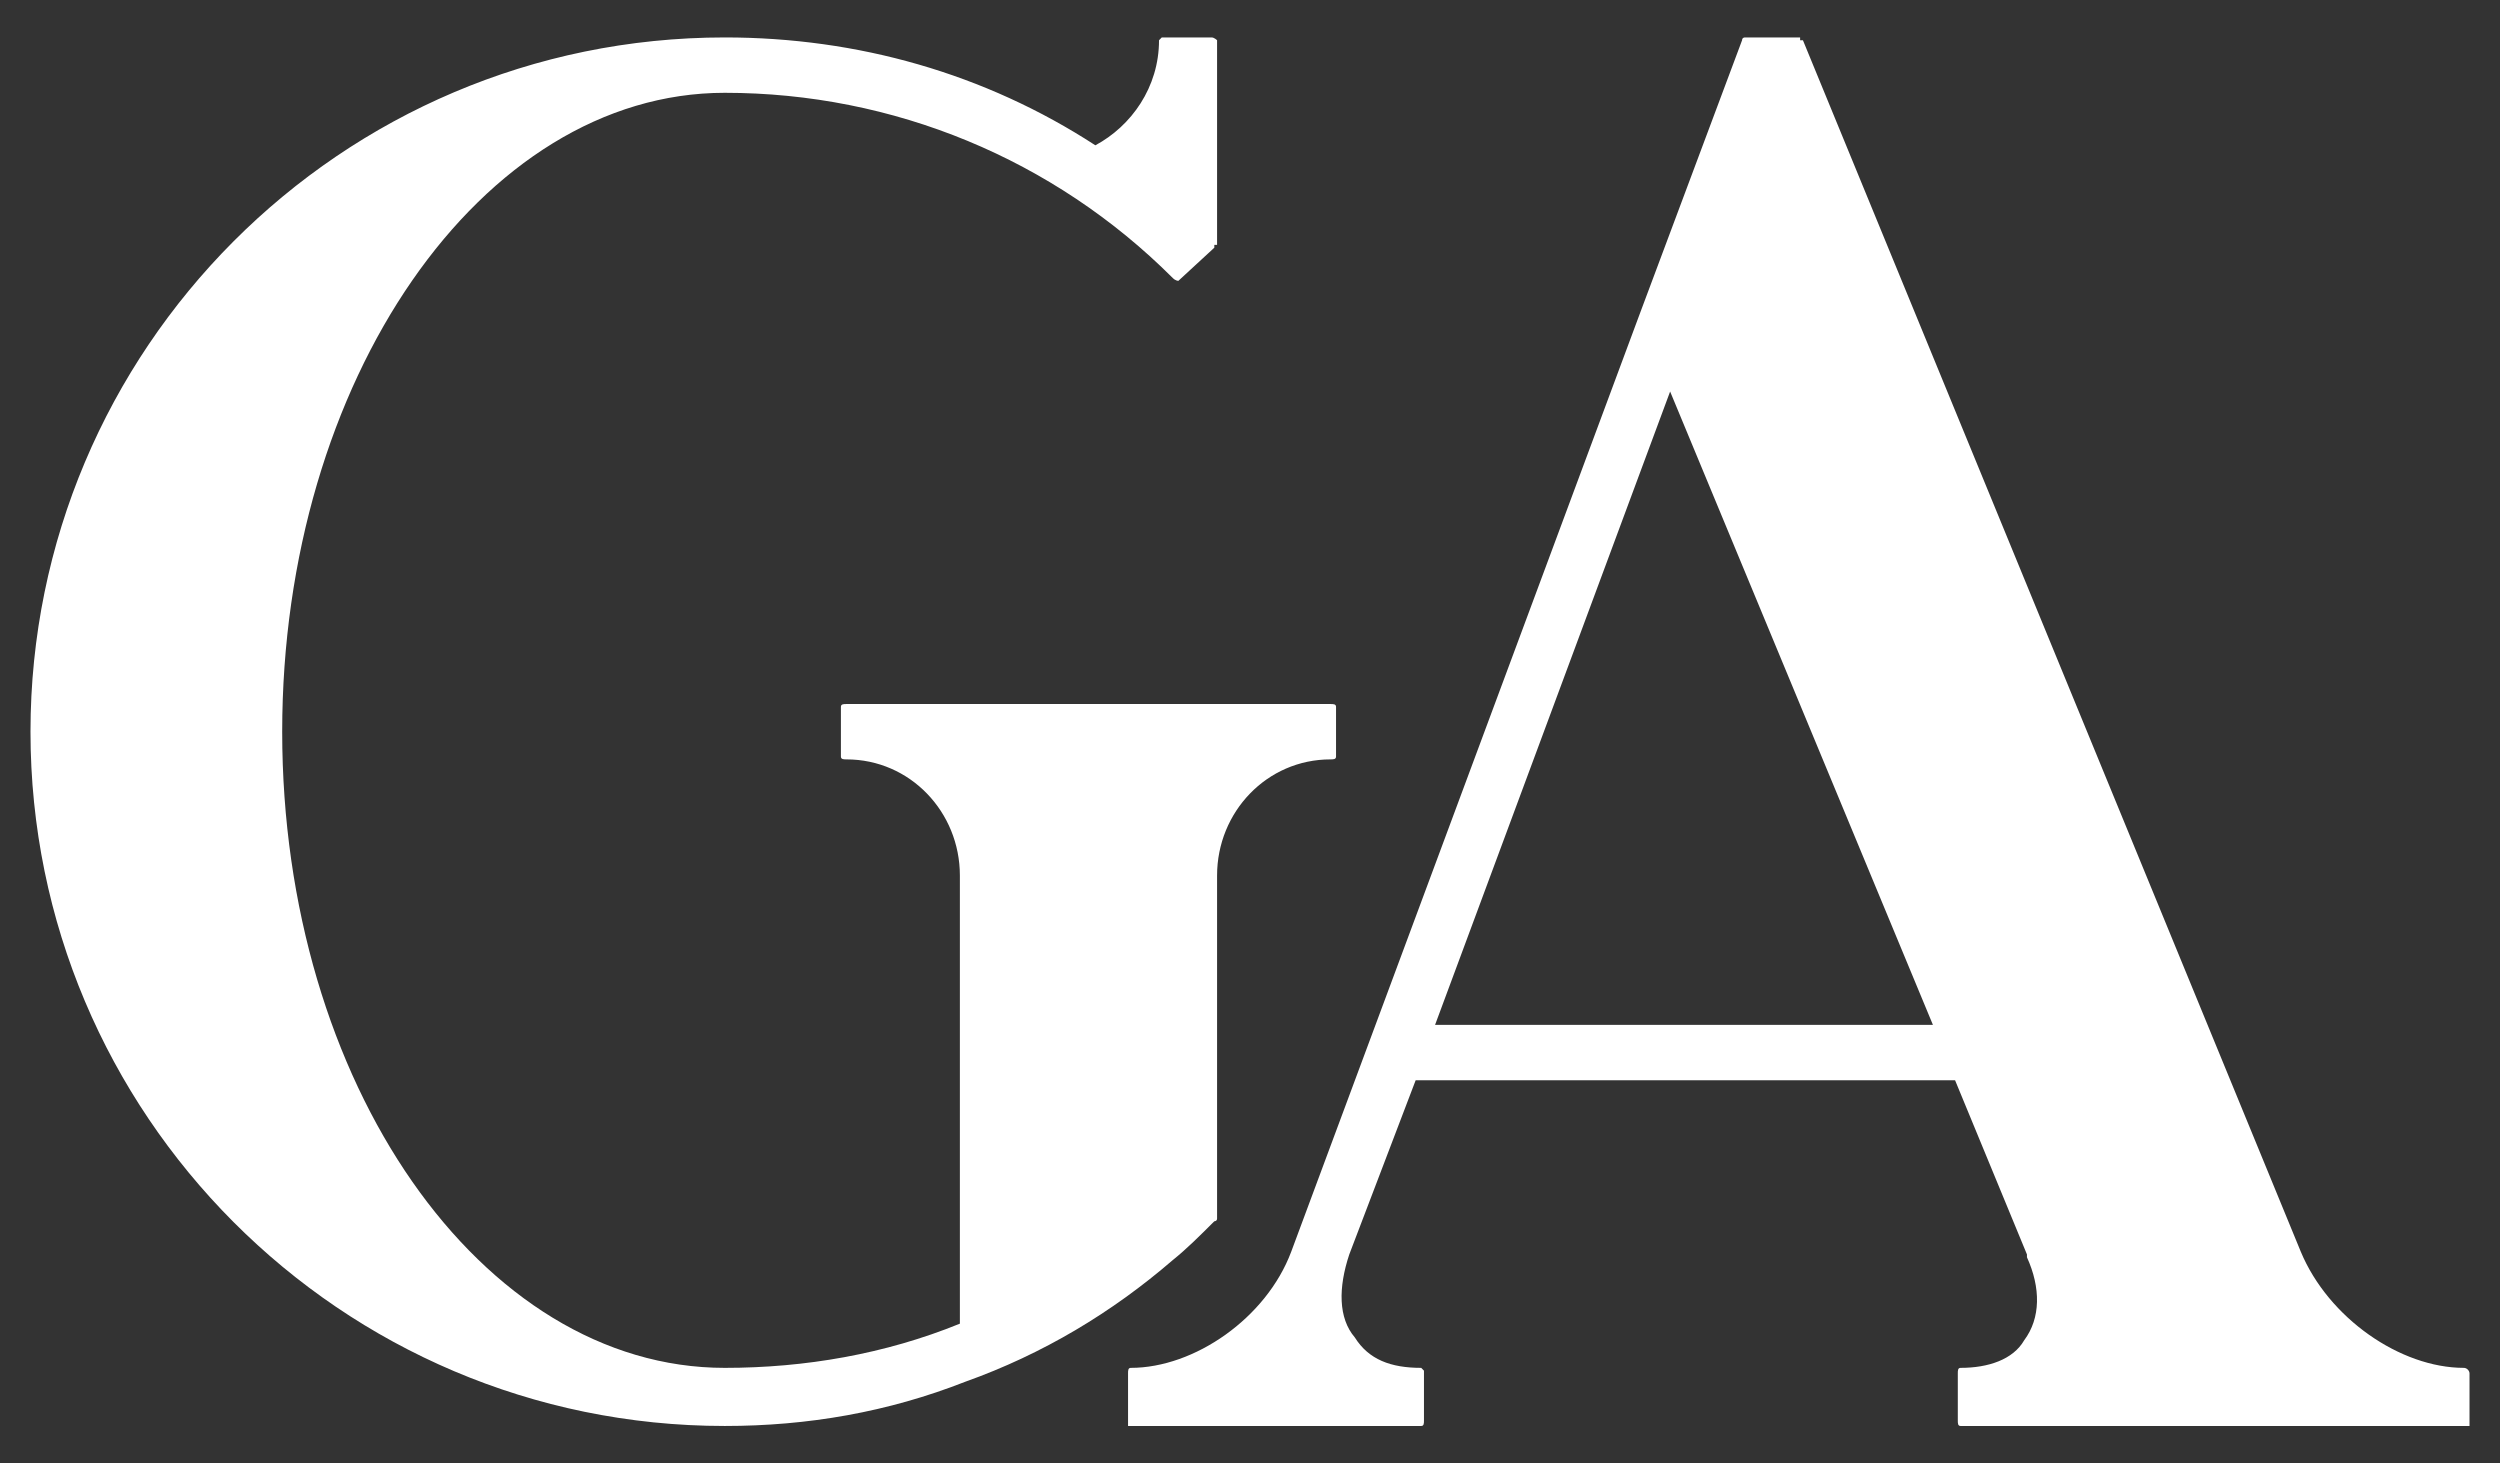
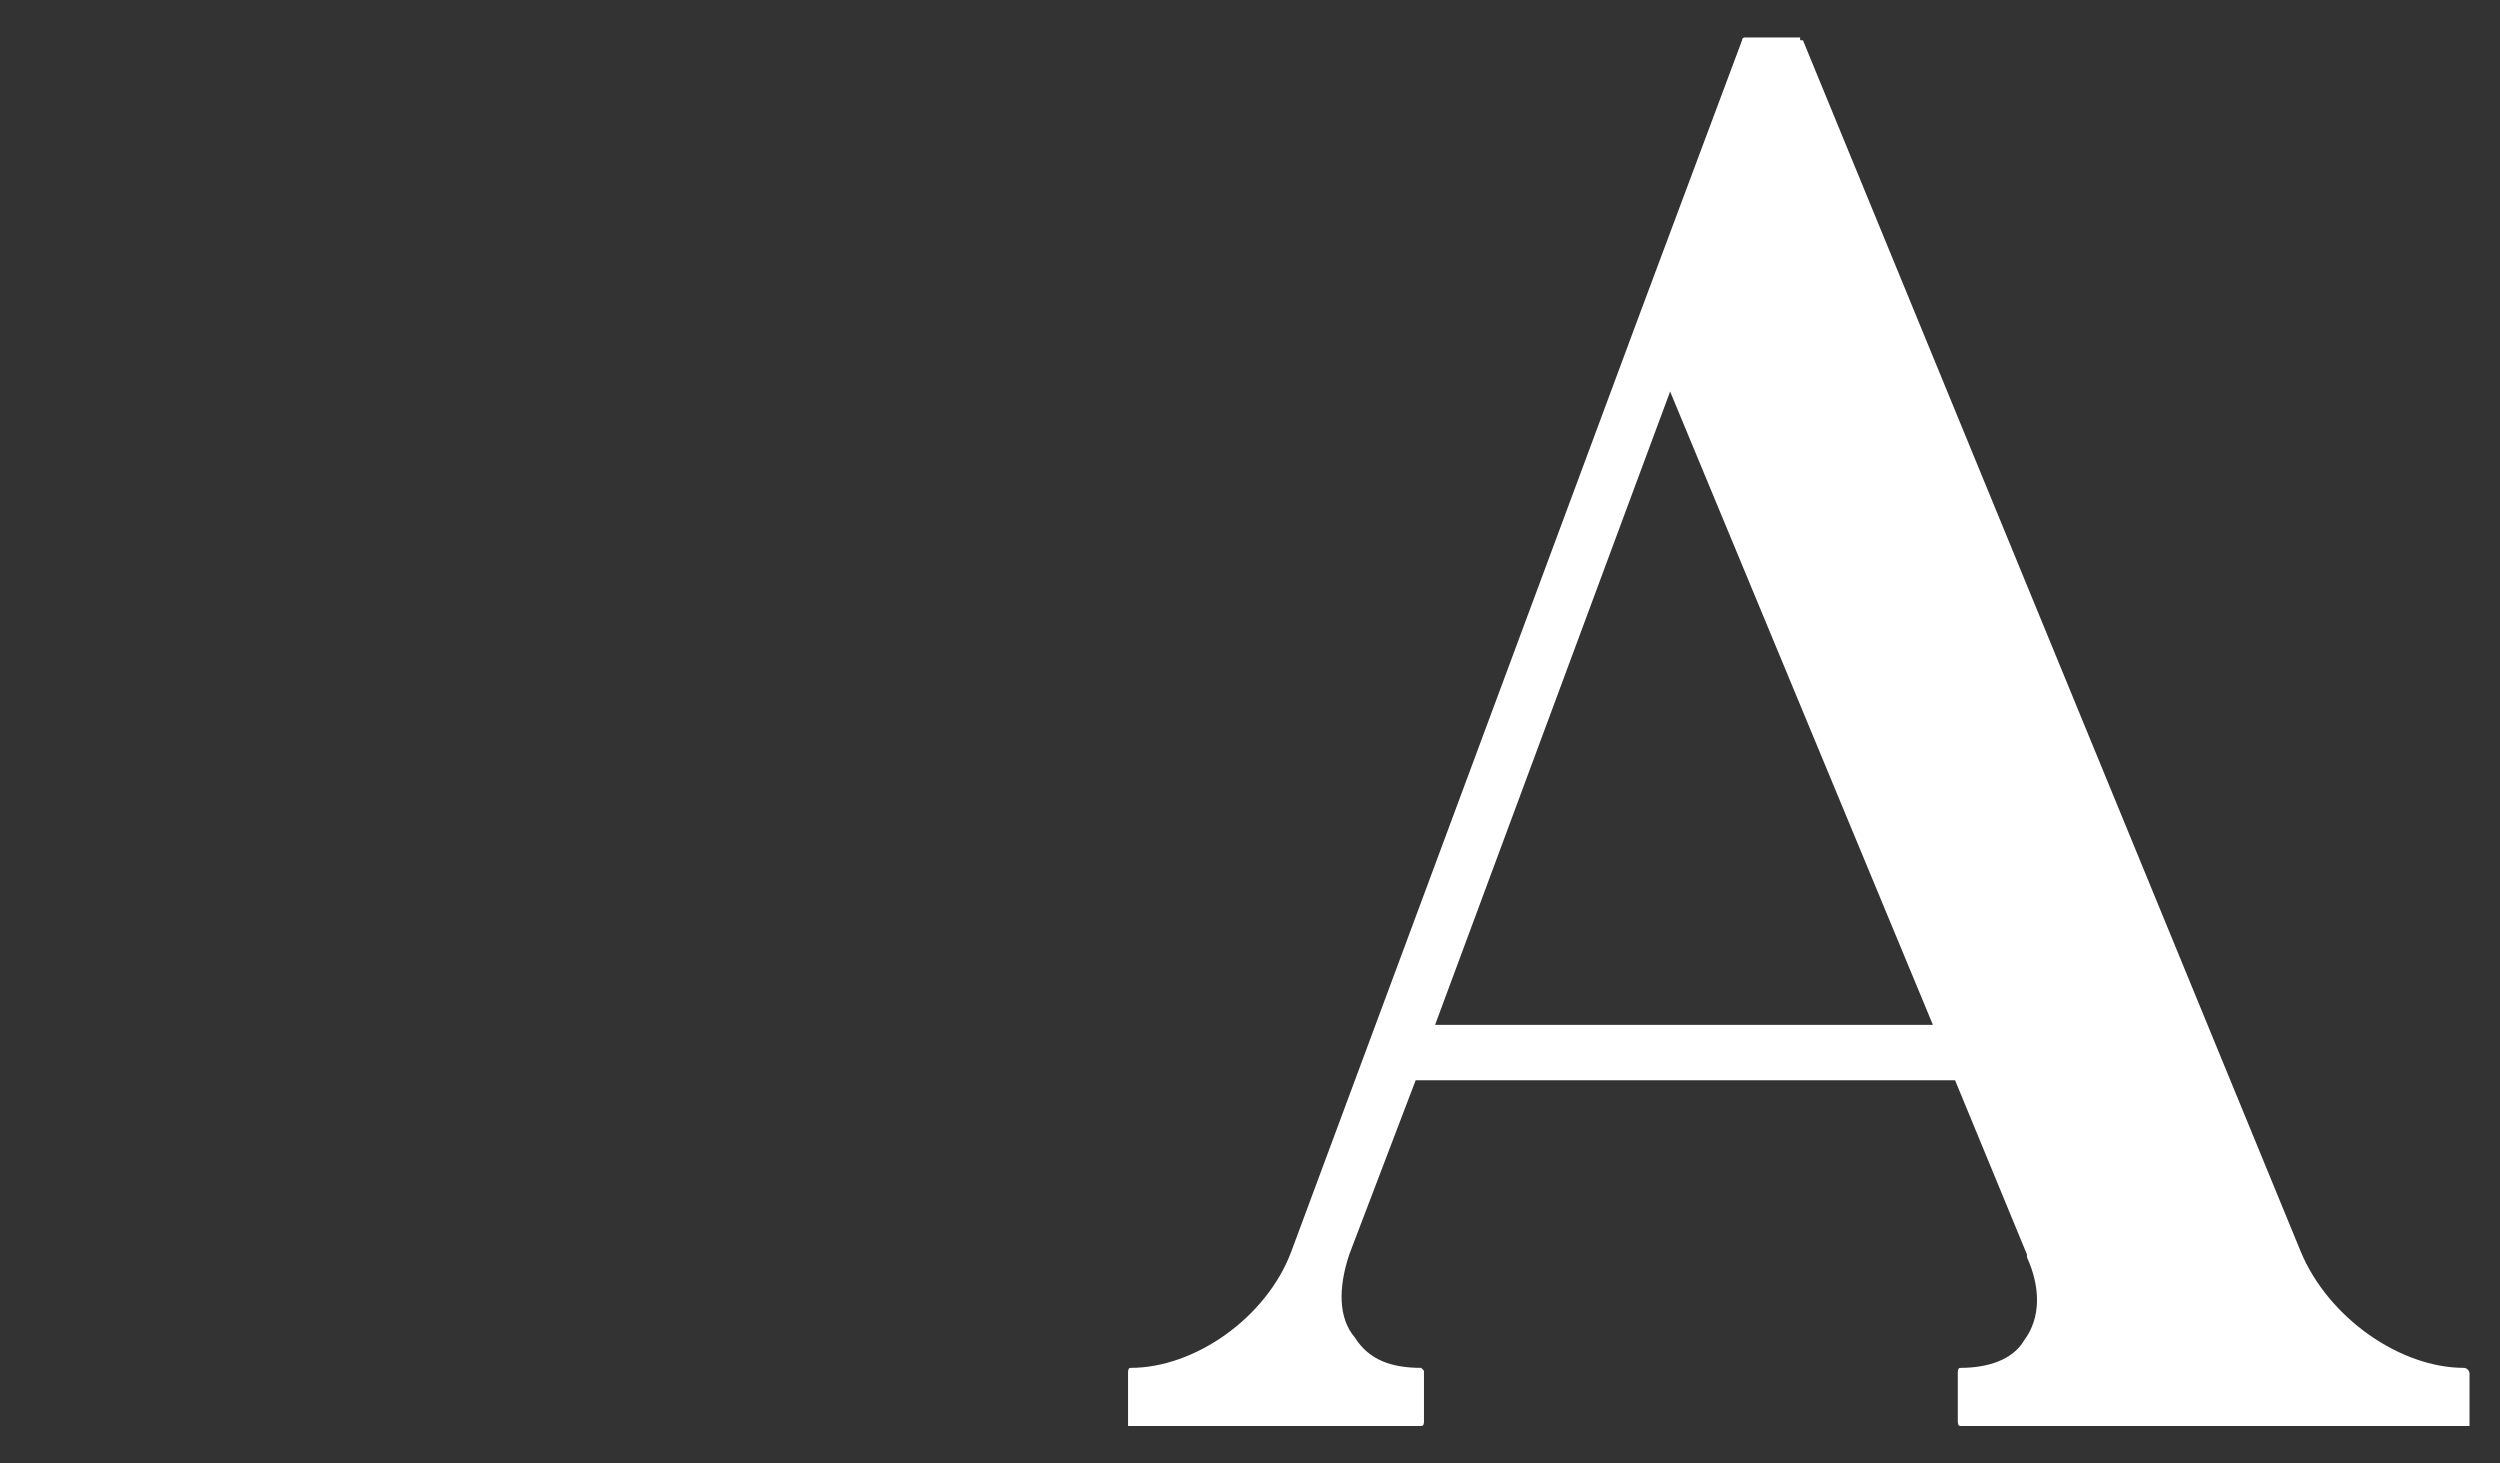
<svg xmlns="http://www.w3.org/2000/svg" width="41" height="24" viewBox="0 0 41 24" fill="none">
  <rect x="0" y="0" width="41" height="24" fill="#333333" stroke="none" />
-   <path d="M11.886 23.386C5.581 23.386 0.5 18.26 0.5 12C0.5 5.74 5.581 0.614 11.886 0.614C14.063 0.614 16.15 1.204 17.964 2.383C18.554 2.066 19.008 1.431 19.008 0.66L19.053 0.614H19.87C19.915 0.614 19.96 0.66 19.96 0.66V4.016H19.915C19.915 4.016 19.915 4.016 19.915 4.062L19.325 4.606C19.325 4.606 19.28 4.606 19.235 4.561C17.284 2.61 14.653 1.522 11.886 1.522C7.894 1.522 4.628 6.239 4.628 12C4.628 17.761 7.894 22.433 11.886 22.433C13.201 22.433 14.517 22.207 15.742 21.708V14.359C15.742 13.316 14.925 12.454 13.882 12.454C13.836 12.454 13.791 12.454 13.791 12.408V11.592C13.791 11.546 13.836 11.546 13.882 11.546H21.82C21.866 11.546 21.911 11.546 21.911 11.592V12.408C21.911 12.454 21.866 12.454 21.82 12.454C20.777 12.454 19.96 13.316 19.96 14.359V19.984C19.96 20.029 19.915 20.029 19.915 20.029C19.688 20.256 19.461 20.483 19.235 20.664C18.236 21.526 17.102 22.207 15.832 22.66C14.562 23.159 13.247 23.386 11.886 23.386Z" fill="white" />
  <path d="M18.5 23.386C18.5 23.341 18.5 23.341 18.5 23.295V22.524C18.5 22.479 18.5 22.433 18.545 22.433C19.588 22.433 20.768 21.617 21.176 20.528L26.891 5.15L28.57 0.66C28.57 0.614 28.615 0.614 28.615 0.614H29.522C29.522 0.614 29.522 0.614 29.522 0.66C29.522 0.66 29.522 0.66 29.568 0.66L37.733 20.528C38.187 21.617 39.366 22.433 40.409 22.433C40.455 22.433 40.5 22.479 40.5 22.524V23.295C40.5 23.341 40.5 23.341 40.5 23.386C40.455 23.386 40.455 23.386 40.409 23.386H32.153C32.108 23.386 32.108 23.341 32.108 23.295V22.524C32.108 22.479 32.108 22.433 32.153 22.433C32.607 22.433 33.015 22.297 33.197 21.98C33.469 21.617 33.469 21.118 33.242 20.619V20.573L32.063 17.716H23.217L22.128 20.573C21.947 21.118 21.947 21.617 22.219 21.934C22.446 22.297 22.809 22.433 23.308 22.433L23.353 22.479V23.295C23.353 23.341 23.353 23.386 23.308 23.386H18.5ZM31.7 16.808L27.39 6.421L23.535 16.808H31.7Z" fill="white" />
</svg>